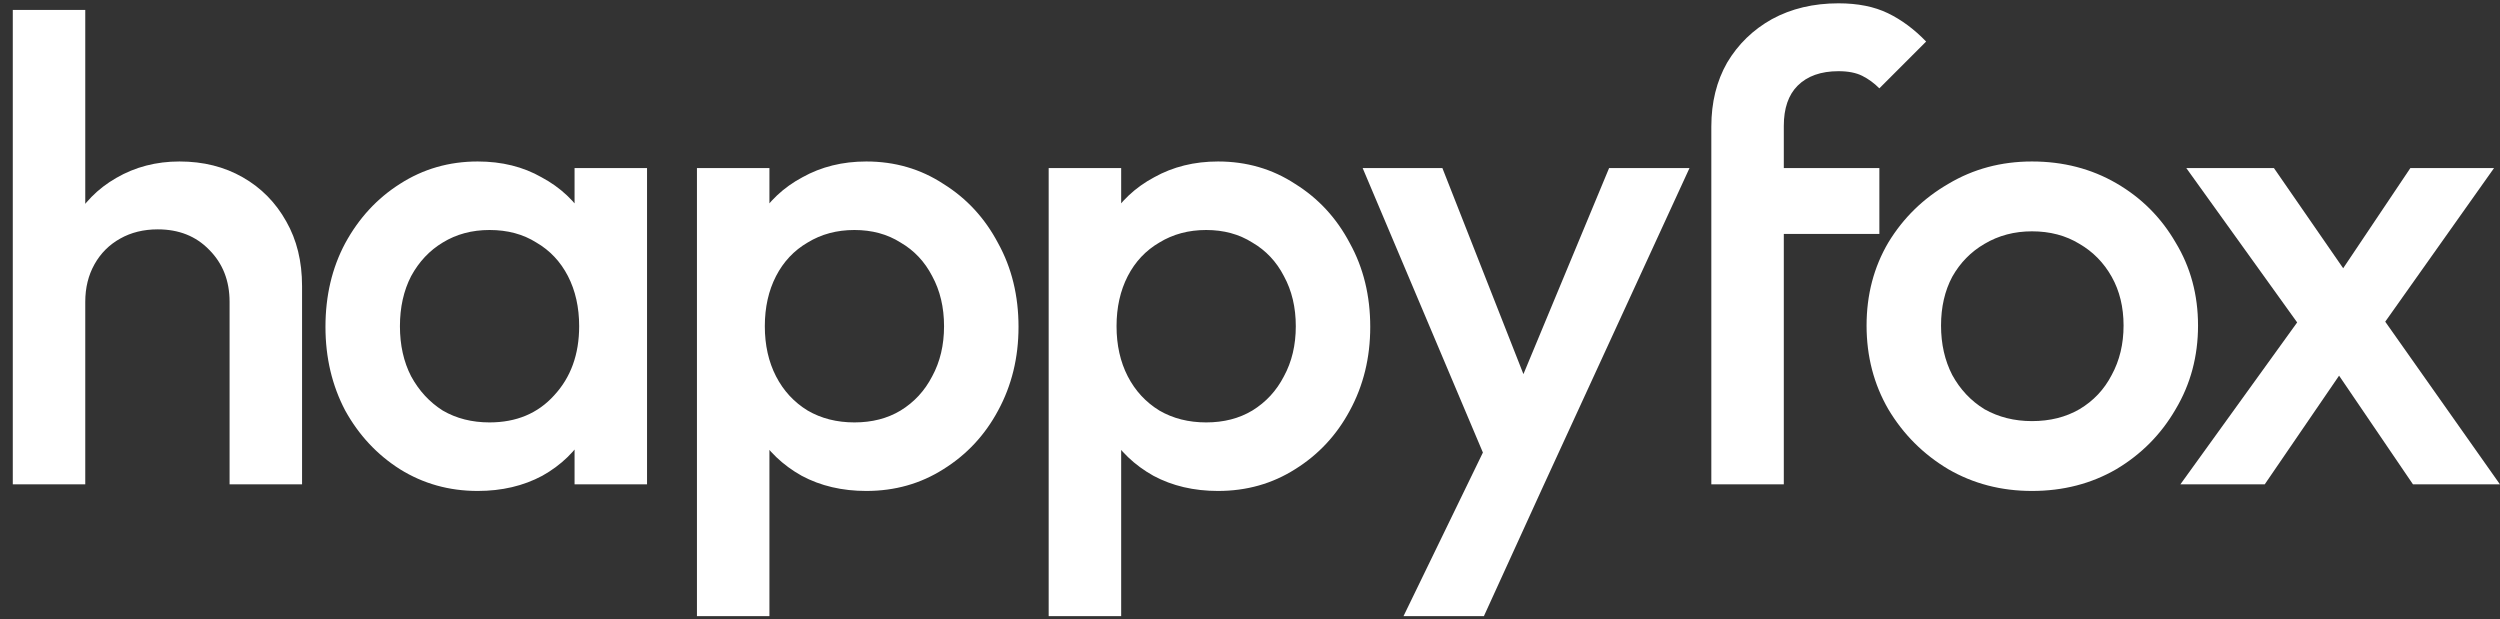
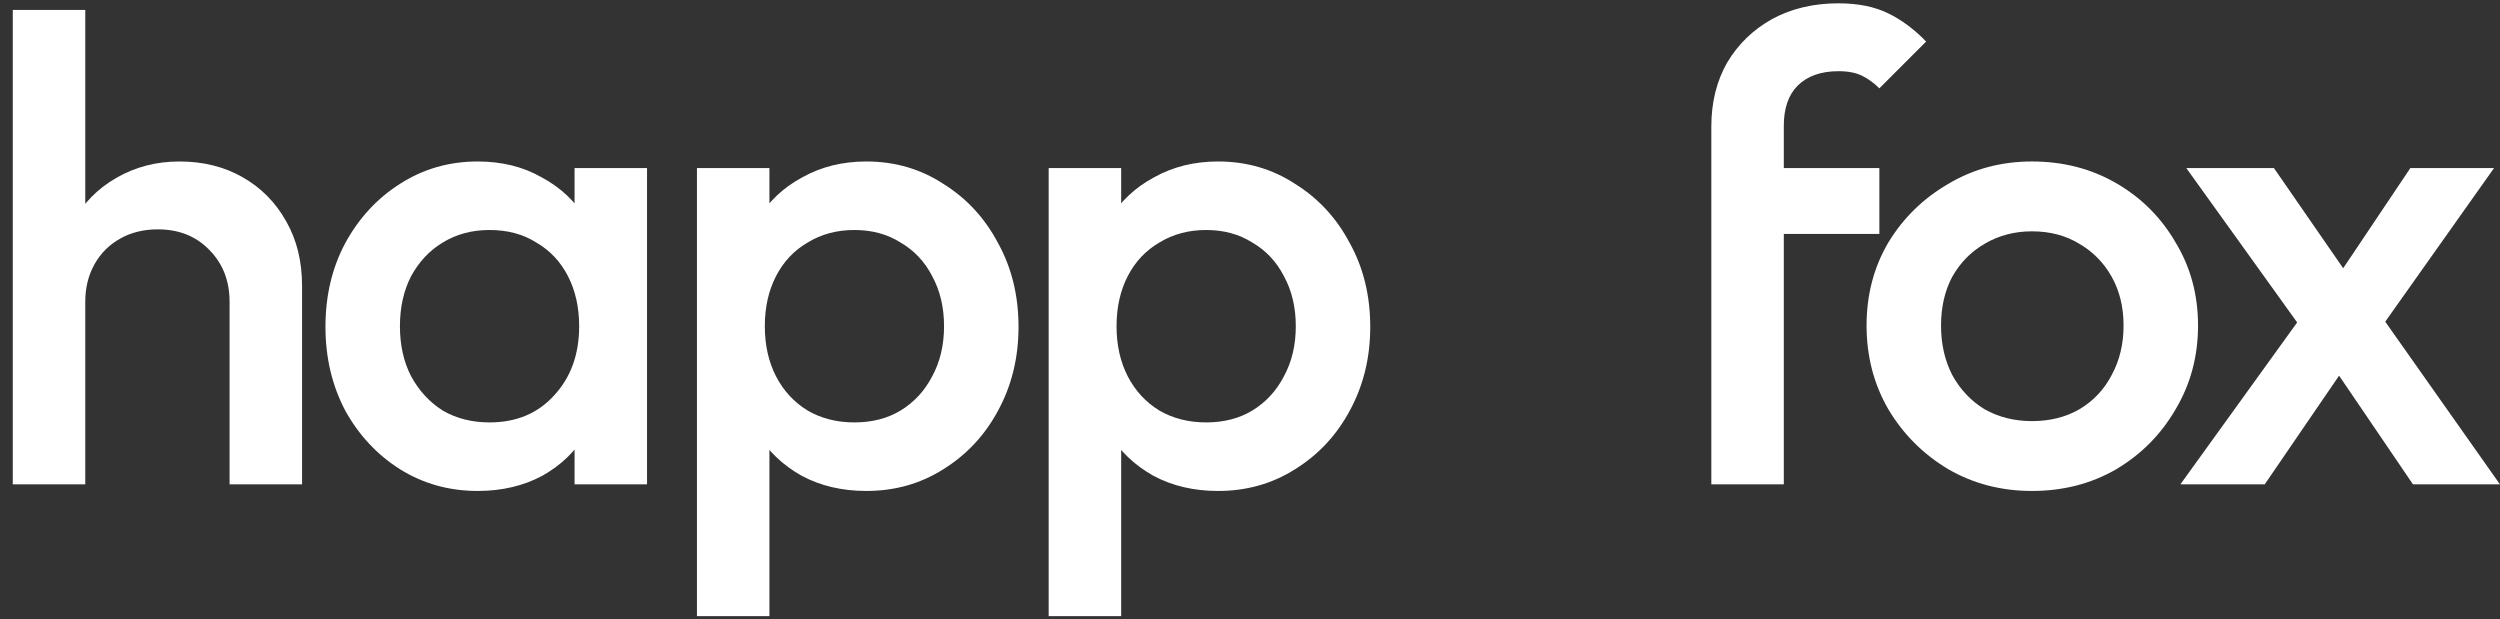
<svg xmlns="http://www.w3.org/2000/svg" width="113" height="28" viewBox="0 0 113 28" fill="none">
  <rect x="0" y="0" width="113" height="28" fill="#333333" stroke="none" />
  <path d="M109.067 21.893L104.956 15.847L104.361 15.311L98.821 7.597H102.782L106.446 12.898L107.012 13.405L112.998 21.893H109.067ZM98.553 21.893L104.331 13.881L106.237 16.234L102.365 21.893H98.553ZM107.309 15.251L105.373 12.928L108.948 7.597H112.73L107.309 15.251Z" fill="white" />
  <path d="M91.845 22.191C90.455 22.191 89.194 21.863 88.062 21.208C86.931 20.533 86.027 19.63 85.352 18.498C84.697 17.366 84.369 16.105 84.369 14.715C84.369 13.325 84.697 12.074 85.352 10.962C86.027 9.85 86.931 8.967 88.062 8.312C89.194 7.636 90.455 7.299 91.845 7.299C93.255 7.299 94.526 7.626 95.657 8.282C96.789 8.937 97.683 9.831 98.338 10.962C99.013 12.074 99.351 13.325 99.351 14.715C99.351 16.105 99.013 17.366 98.338 18.498C97.683 19.63 96.789 20.533 95.657 21.208C94.526 21.863 93.255 22.191 91.845 22.191ZM91.845 19.034C92.659 19.034 93.374 18.855 93.99 18.498C94.625 18.12 95.111 17.604 95.449 16.949C95.806 16.294 95.985 15.549 95.985 14.715C95.985 13.881 95.806 13.146 95.449 12.511C95.092 11.876 94.605 11.379 93.99 11.022C93.374 10.645 92.659 10.456 91.845 10.456C91.051 10.456 90.336 10.645 89.701 11.022C89.085 11.379 88.599 11.876 88.241 12.511C87.904 13.146 87.735 13.881 87.735 14.715C87.735 15.549 87.904 16.294 88.241 16.949C88.599 17.604 89.085 18.12 89.701 18.498C90.336 18.855 91.051 19.034 91.845 19.034Z" fill="white" />
  <path d="M77.352 21.893V5.72C77.352 4.628 77.59 3.665 78.066 2.831C78.563 1.997 79.238 1.342 80.092 0.865C80.965 0.389 81.968 0.15 83.1 0.15C83.974 0.15 84.718 0.299 85.334 0.597C85.949 0.895 86.525 1.322 87.061 1.878L84.947 3.993C84.708 3.754 84.45 3.566 84.172 3.427C83.894 3.288 83.537 3.218 83.1 3.218C82.306 3.218 81.69 3.437 81.253 3.873C80.836 4.29 80.628 4.896 80.628 5.69V21.893H77.352ZM78.063 10.575V7.597H84.947V10.575H78.063Z" fill="white" />
-   <path d="M67.698 22.042L61.592 7.597H65.196L69.366 18.2H68.323L72.731 7.597H76.365L69.723 22.042H67.698ZM63.438 27.85L67.876 18.706L69.723 22.042L67.072 27.85H63.438Z" fill="white" />
  <path d="M55.055 22.191C53.963 22.191 52.99 21.963 52.136 21.506C51.282 21.029 50.607 20.384 50.111 19.57C49.634 18.756 49.396 17.833 49.396 16.8V12.69C49.396 11.657 49.644 10.734 50.141 9.92C50.637 9.106 51.312 8.47 52.166 8.014C53.02 7.537 53.983 7.299 55.055 7.299C56.346 7.299 57.507 7.636 58.54 8.312C59.592 8.967 60.416 9.86 61.012 10.992C61.627 12.104 61.935 13.365 61.935 14.775C61.935 16.165 61.627 17.426 61.012 18.557C60.416 19.669 59.592 20.553 58.54 21.208C57.507 21.863 56.346 22.191 55.055 22.191ZM54.519 19.093C55.313 19.093 56.008 18.915 56.604 18.557C57.219 18.18 57.696 17.664 58.033 17.009C58.391 16.353 58.57 15.599 58.57 14.745C58.57 13.891 58.391 13.137 58.033 12.481C57.696 11.826 57.219 11.32 56.604 10.962C56.008 10.585 55.313 10.396 54.519 10.396C53.725 10.396 53.02 10.585 52.404 10.962C51.789 11.32 51.312 11.826 50.974 12.481C50.637 13.137 50.468 13.891 50.468 14.745C50.468 15.599 50.637 16.353 50.974 17.009C51.312 17.664 51.789 18.18 52.404 18.557C53.02 18.915 53.725 19.093 54.519 19.093ZM47.4 27.85V7.597H50.677V11.439L50.111 14.924L50.677 18.379V27.85H47.4Z" fill="white" />
  <path d="M39.157 22.191C38.065 22.191 37.092 21.963 36.238 21.506C35.384 21.029 34.709 20.384 34.212 19.57C33.736 18.756 33.498 17.833 33.498 16.8V12.69C33.498 11.657 33.746 10.734 34.242 9.92C34.739 9.106 35.414 8.47 36.267 8.014C37.121 7.537 38.084 7.299 39.157 7.299C40.447 7.299 41.609 7.636 42.641 8.312C43.694 8.967 44.518 9.86 45.114 10.992C45.729 12.104 46.037 13.365 46.037 14.775C46.037 16.165 45.729 17.426 45.114 18.557C44.518 19.669 43.694 20.553 42.641 21.208C41.609 21.863 40.447 22.191 39.157 22.191ZM38.62 19.093C39.415 19.093 40.11 18.915 40.705 18.557C41.321 18.18 41.797 17.664 42.135 17.009C42.492 16.353 42.671 15.599 42.671 14.745C42.671 13.891 42.492 13.137 42.135 12.481C41.797 11.826 41.321 11.32 40.705 10.962C40.11 10.585 39.415 10.396 38.62 10.396C37.826 10.396 37.121 10.585 36.506 10.962C35.89 11.32 35.414 11.826 35.076 12.481C34.739 13.137 34.57 13.891 34.57 14.745C34.57 15.599 34.739 16.353 35.076 17.009C35.414 17.664 35.89 18.18 36.506 18.557C37.121 18.915 37.826 19.093 38.62 19.093ZM31.502 27.85V7.597H34.778V11.439L34.212 14.924L34.778 18.379V27.85H31.502Z" fill="white" />
-   <path d="M21.591 22.191C20.3 22.191 19.129 21.863 18.077 21.208C17.044 20.553 16.22 19.669 15.604 18.557C15.009 17.426 14.711 16.165 14.711 14.775C14.711 13.365 15.009 12.104 15.604 10.992C16.22 9.86 17.044 8.967 18.077 8.312C19.129 7.636 20.3 7.299 21.591 7.299C22.683 7.299 23.646 7.537 24.48 8.014C25.334 8.47 26.009 9.106 26.506 9.92C27.002 10.734 27.25 11.657 27.25 12.69V16.8C27.25 17.833 27.002 18.756 26.506 19.57C26.029 20.384 25.364 21.029 24.51 21.506C23.656 21.963 22.683 22.191 21.591 22.191ZM22.127 19.093C23.338 19.093 24.311 18.686 25.046 17.872C25.801 17.058 26.178 16.016 26.178 14.745C26.178 13.891 26.009 13.137 25.672 12.481C25.334 11.826 24.858 11.32 24.242 10.962C23.646 10.585 22.941 10.396 22.127 10.396C21.333 10.396 20.628 10.585 20.013 10.962C19.417 11.32 18.94 11.826 18.583 12.481C18.245 13.137 18.077 13.891 18.077 14.745C18.077 15.599 18.245 16.353 18.583 17.009C18.94 17.664 19.417 18.18 20.013 18.557C20.628 18.915 21.333 19.093 22.127 19.093ZM25.97 21.893V18.051L26.535 14.566L25.97 11.111V7.597H29.246V21.893H25.97Z" fill="white" />
+   <path d="M21.591 22.191C20.3 22.191 19.129 21.863 18.077 21.208C17.044 20.553 16.22 19.669 15.604 18.557C15.009 17.426 14.711 16.165 14.711 14.775C14.711 13.365 15.009 12.104 15.604 10.992C16.22 9.86 17.044 8.967 18.077 8.312C19.129 7.636 20.3 7.299 21.591 7.299C22.683 7.299 23.646 7.537 24.48 8.014C25.334 8.47 26.009 9.106 26.506 9.92C27.002 10.734 27.25 11.657 27.25 12.69V16.8C27.25 17.833 27.002 18.756 26.506 19.57C26.029 20.384 25.364 21.029 24.51 21.506C23.656 21.963 22.683 22.191 21.591 22.191ZM22.127 19.093C23.338 19.093 24.311 18.686 25.046 17.872C25.801 17.058 26.178 16.016 26.178 14.745C26.178 13.891 26.009 13.137 25.672 12.481C25.334 11.826 24.858 11.32 24.242 10.962C23.646 10.585 22.941 10.396 22.127 10.396C21.333 10.396 20.628 10.585 20.013 10.962C19.417 11.32 18.94 11.826 18.583 12.481C18.245 13.137 18.077 13.891 18.077 14.745C18.077 15.599 18.245 16.353 18.583 17.009C18.94 17.664 19.417 18.18 20.013 18.557C20.628 18.915 21.333 19.093 22.127 19.093M25.97 21.893V18.051L26.535 14.566L25.97 11.111V7.597H29.246V21.893H25.97Z" fill="white" />
  <path d="M10.377 21.893V13.643C10.377 12.69 10.069 11.905 9.454 11.29C8.858 10.674 8.084 10.367 7.131 10.367C6.495 10.367 5.929 10.505 5.433 10.784C4.937 11.061 4.549 11.449 4.271 11.945C3.993 12.441 3.854 13.007 3.854 13.643L2.574 12.928C2.574 11.836 2.812 10.873 3.289 10.039C3.765 9.185 4.42 8.52 5.254 8.043C6.108 7.547 7.061 7.299 8.114 7.299C9.186 7.299 10.139 7.537 10.973 8.014C11.807 8.49 12.462 9.155 12.939 10.009C13.415 10.843 13.653 11.816 13.653 12.928V21.893H10.377ZM0.578 21.893V0.448H3.854V21.893H0.578Z" fill="white" />
</svg>